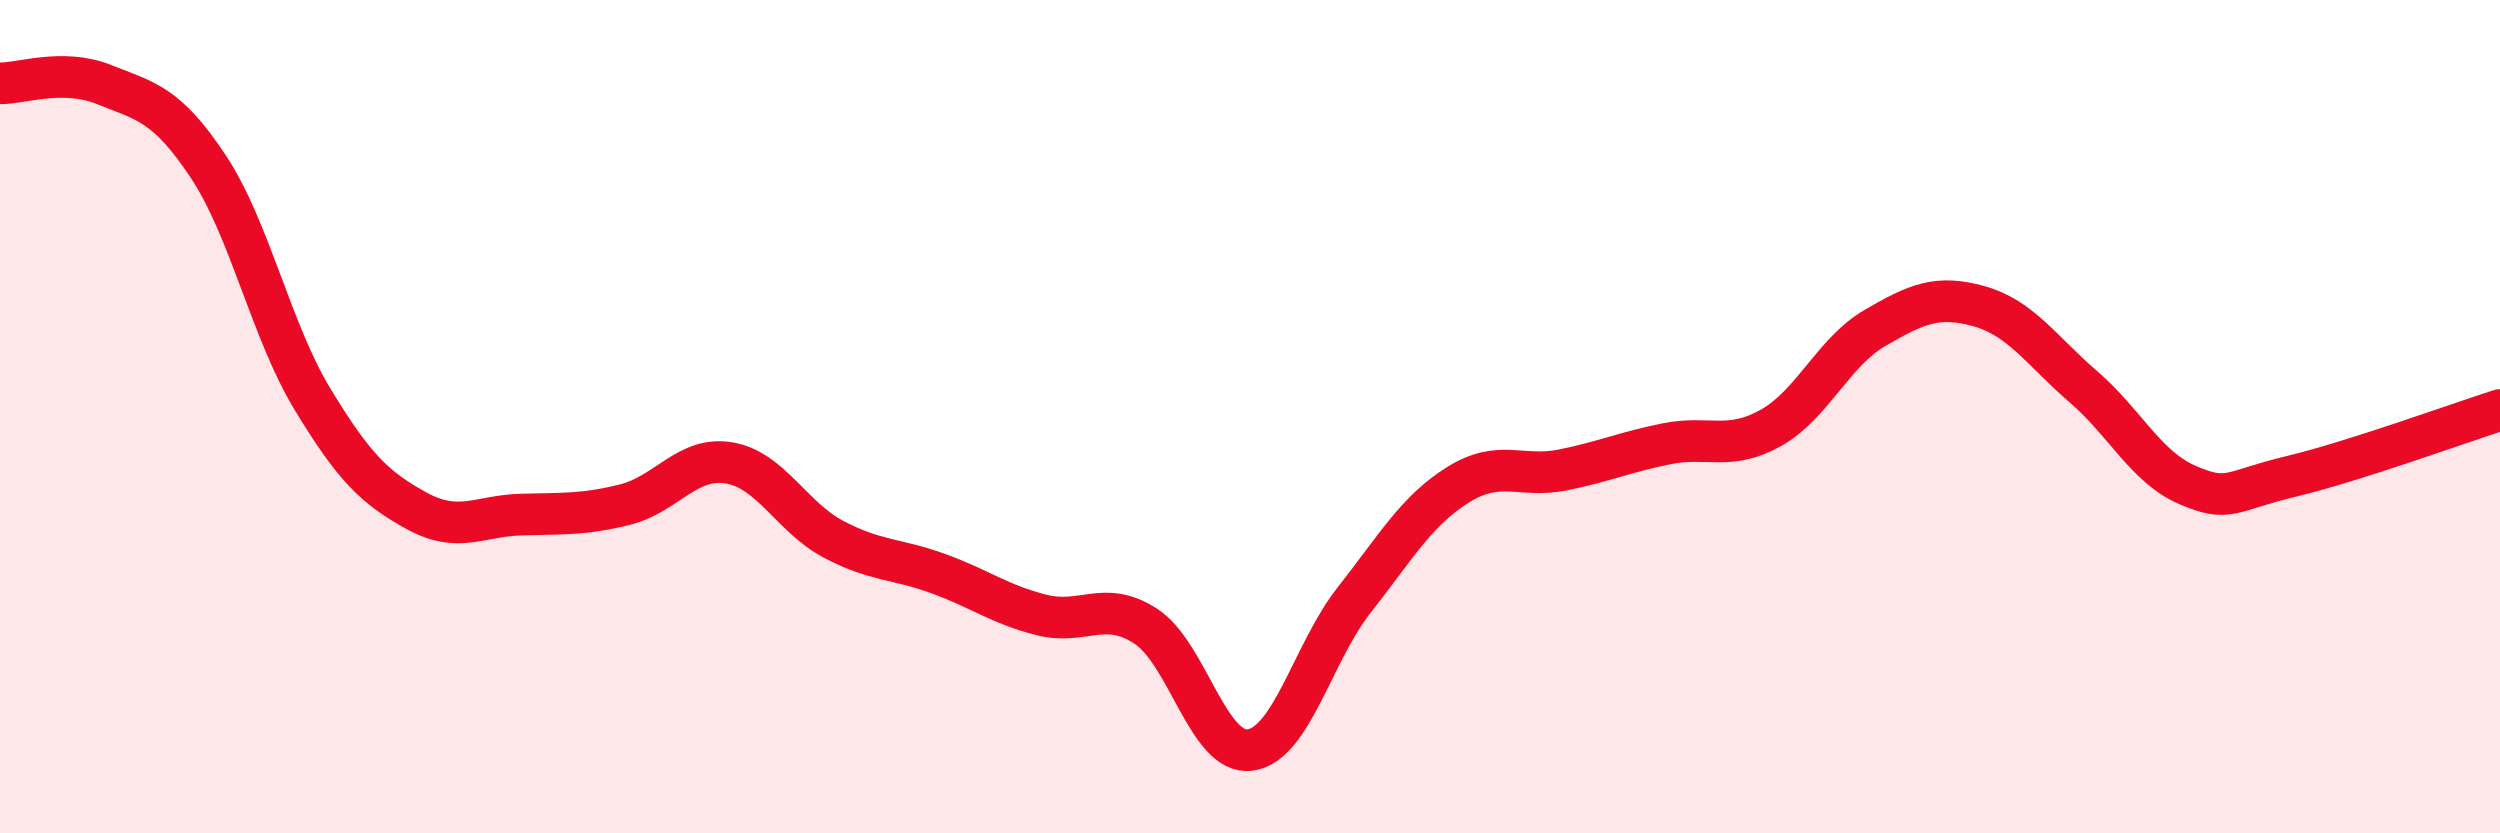
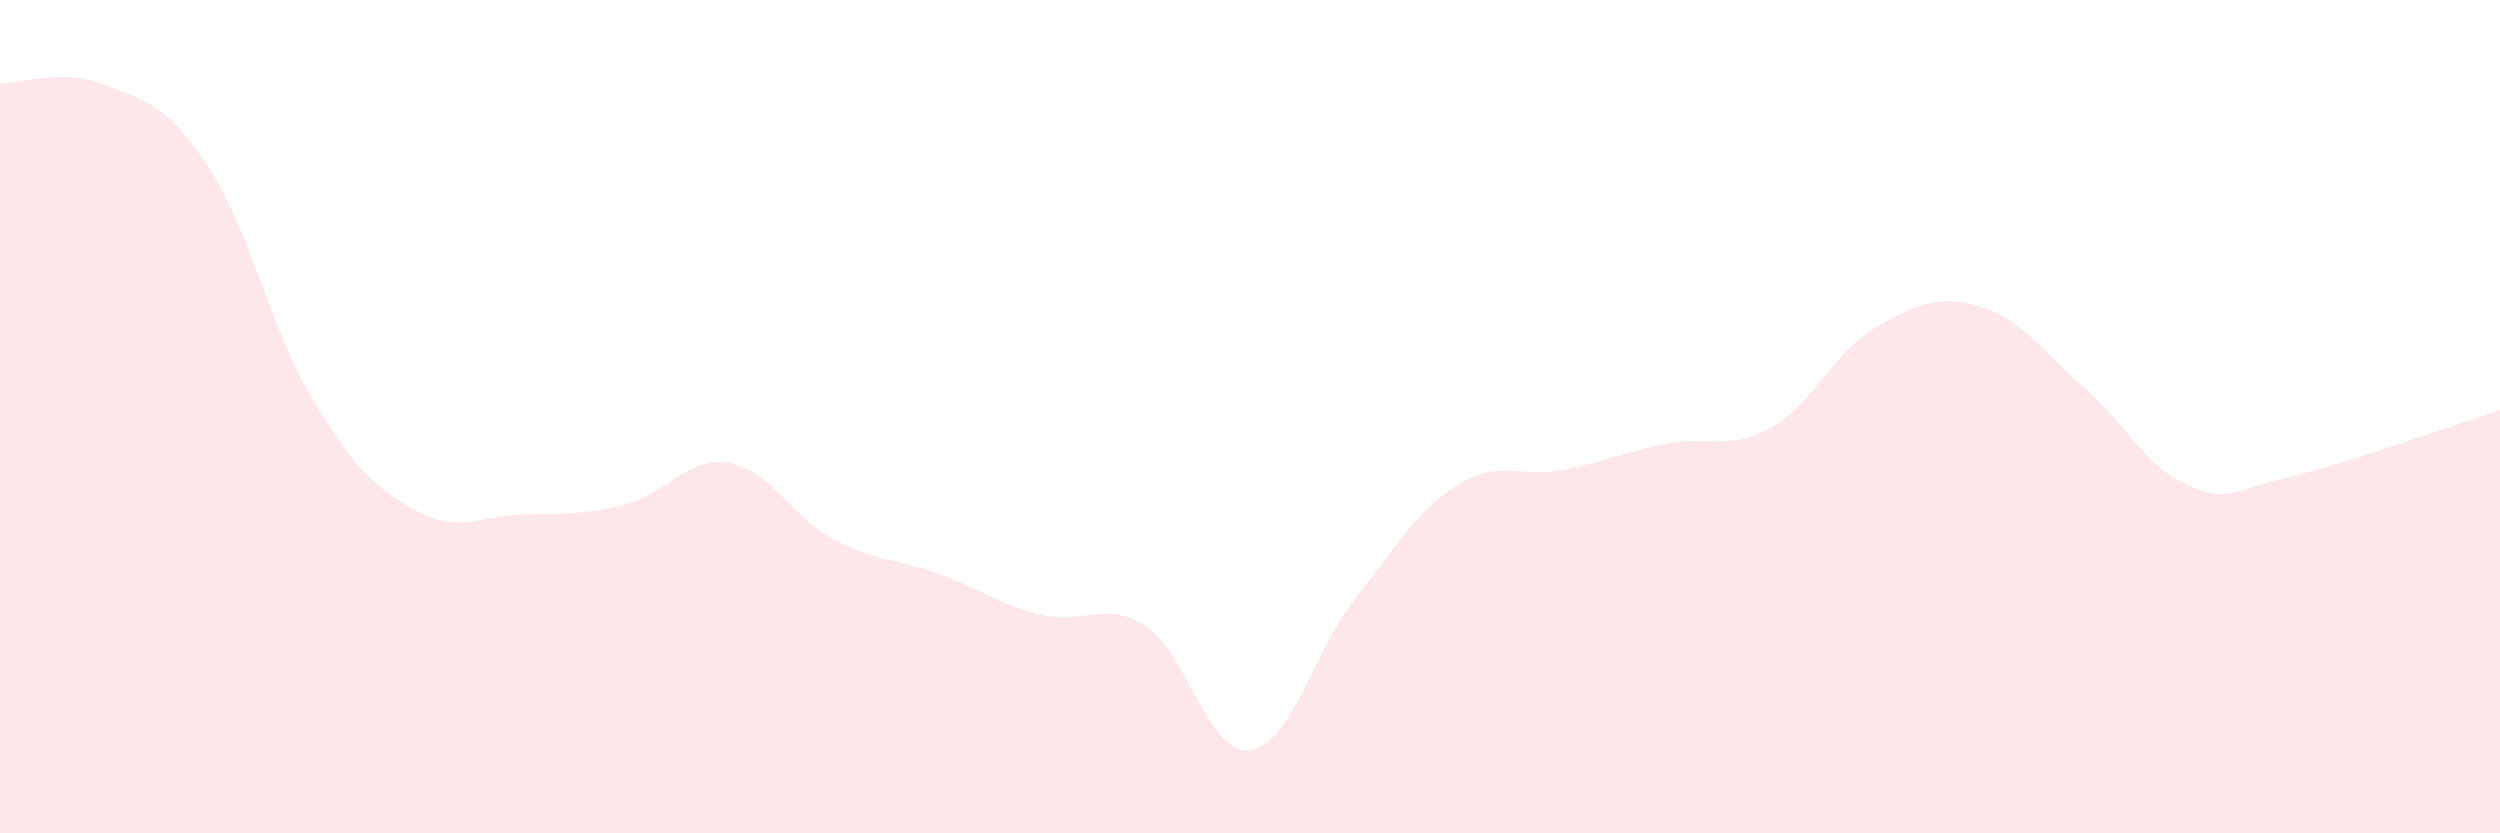
<svg xmlns="http://www.w3.org/2000/svg" width="60" height="20" viewBox="0 0 60 20">
  <path d="M 0,2 C 0.5,2.01 1.5,1.63 2.5,2.03 C 3.5,2.43 4,2.49 5,4 C 6,5.51 6.5,7.93 7.5,9.58 C 8.5,11.23 9,11.71 10,12.26 C 11,12.81 11.5,12.38 12.5,12.35 C 13.5,12.32 14,12.36 15,12.11 C 16,11.86 16.5,10.94 17.5,11.11 C 18.5,11.28 19,12.41 20,12.94 C 21,13.47 21.5,13.4 22.5,13.76 C 23.5,14.12 24,14.51 25,14.76 C 26,15.01 26.5,14.38 27.5,15.03 C 28.5,15.68 29,18.13 30,18 C 31,17.87 31.5,15.67 32.5,14.4 C 33.5,13.13 34,12.25 35,11.63 C 36,11.01 36.5,11.48 37.5,11.28 C 38.5,11.08 39,10.85 40,10.65 C 41,10.45 41.5,10.83 42.5,10.27 C 43.5,9.71 44,8.45 45,7.87 C 46,7.29 46.5,7.07 47.5,7.35 C 48.5,7.63 49,8.42 50,9.28 C 51,10.14 51.5,11.21 52.5,11.64 C 53.5,12.07 53.5,11.79 55,11.43 C 56.5,11.07 59,10.16 60,9.84L60 20L0 20Z" fill="#EB0A25" opacity="0.1" stroke-linecap="round" stroke-linejoin="round" />
-   <path d="M 0,2 C 0.5,2.01 1.5,1.63 2.5,2.03 C 3.5,2.43 4,2.49 5,4 C 6,5.51 6.5,7.93 7.5,9.58 C 8.5,11.23 9,11.71 10,12.26 C 11,12.81 11.5,12.38 12.5,12.35 C 13.5,12.32 14,12.36 15,12.11 C 16,11.86 16.5,10.94 17.5,11.11 C 18.5,11.28 19,12.41 20,12.94 C 21,13.47 21.5,13.4 22.5,13.76 C 23.5,14.12 24,14.51 25,14.76 C 26,15.01 26.5,14.38 27.5,15.03 C 28.5,15.68 29,18.13 30,18 C 31,17.87 31.5,15.67 32.5,14.4 C 33.5,13.13 34,12.25 35,11.63 C 36,11.01 36.5,11.48 37.5,11.28 C 38.5,11.08 39,10.85 40,10.65 C 41,10.45 41.5,10.83 42.5,10.27 C 43.5,9.71 44,8.45 45,7.87 C 46,7.29 46.5,7.07 47.5,7.35 C 48.5,7.63 49,8.42 50,9.28 C 51,10.14 51.5,11.21 52.5,11.64 C 53.5,12.07 53.5,11.79 55,11.43 C 56.5,11.07 59,10.16 60,9.84" stroke="#EB0A25" stroke-width="1" fill="none" stroke-linecap="round" stroke-linejoin="round" />
</svg>